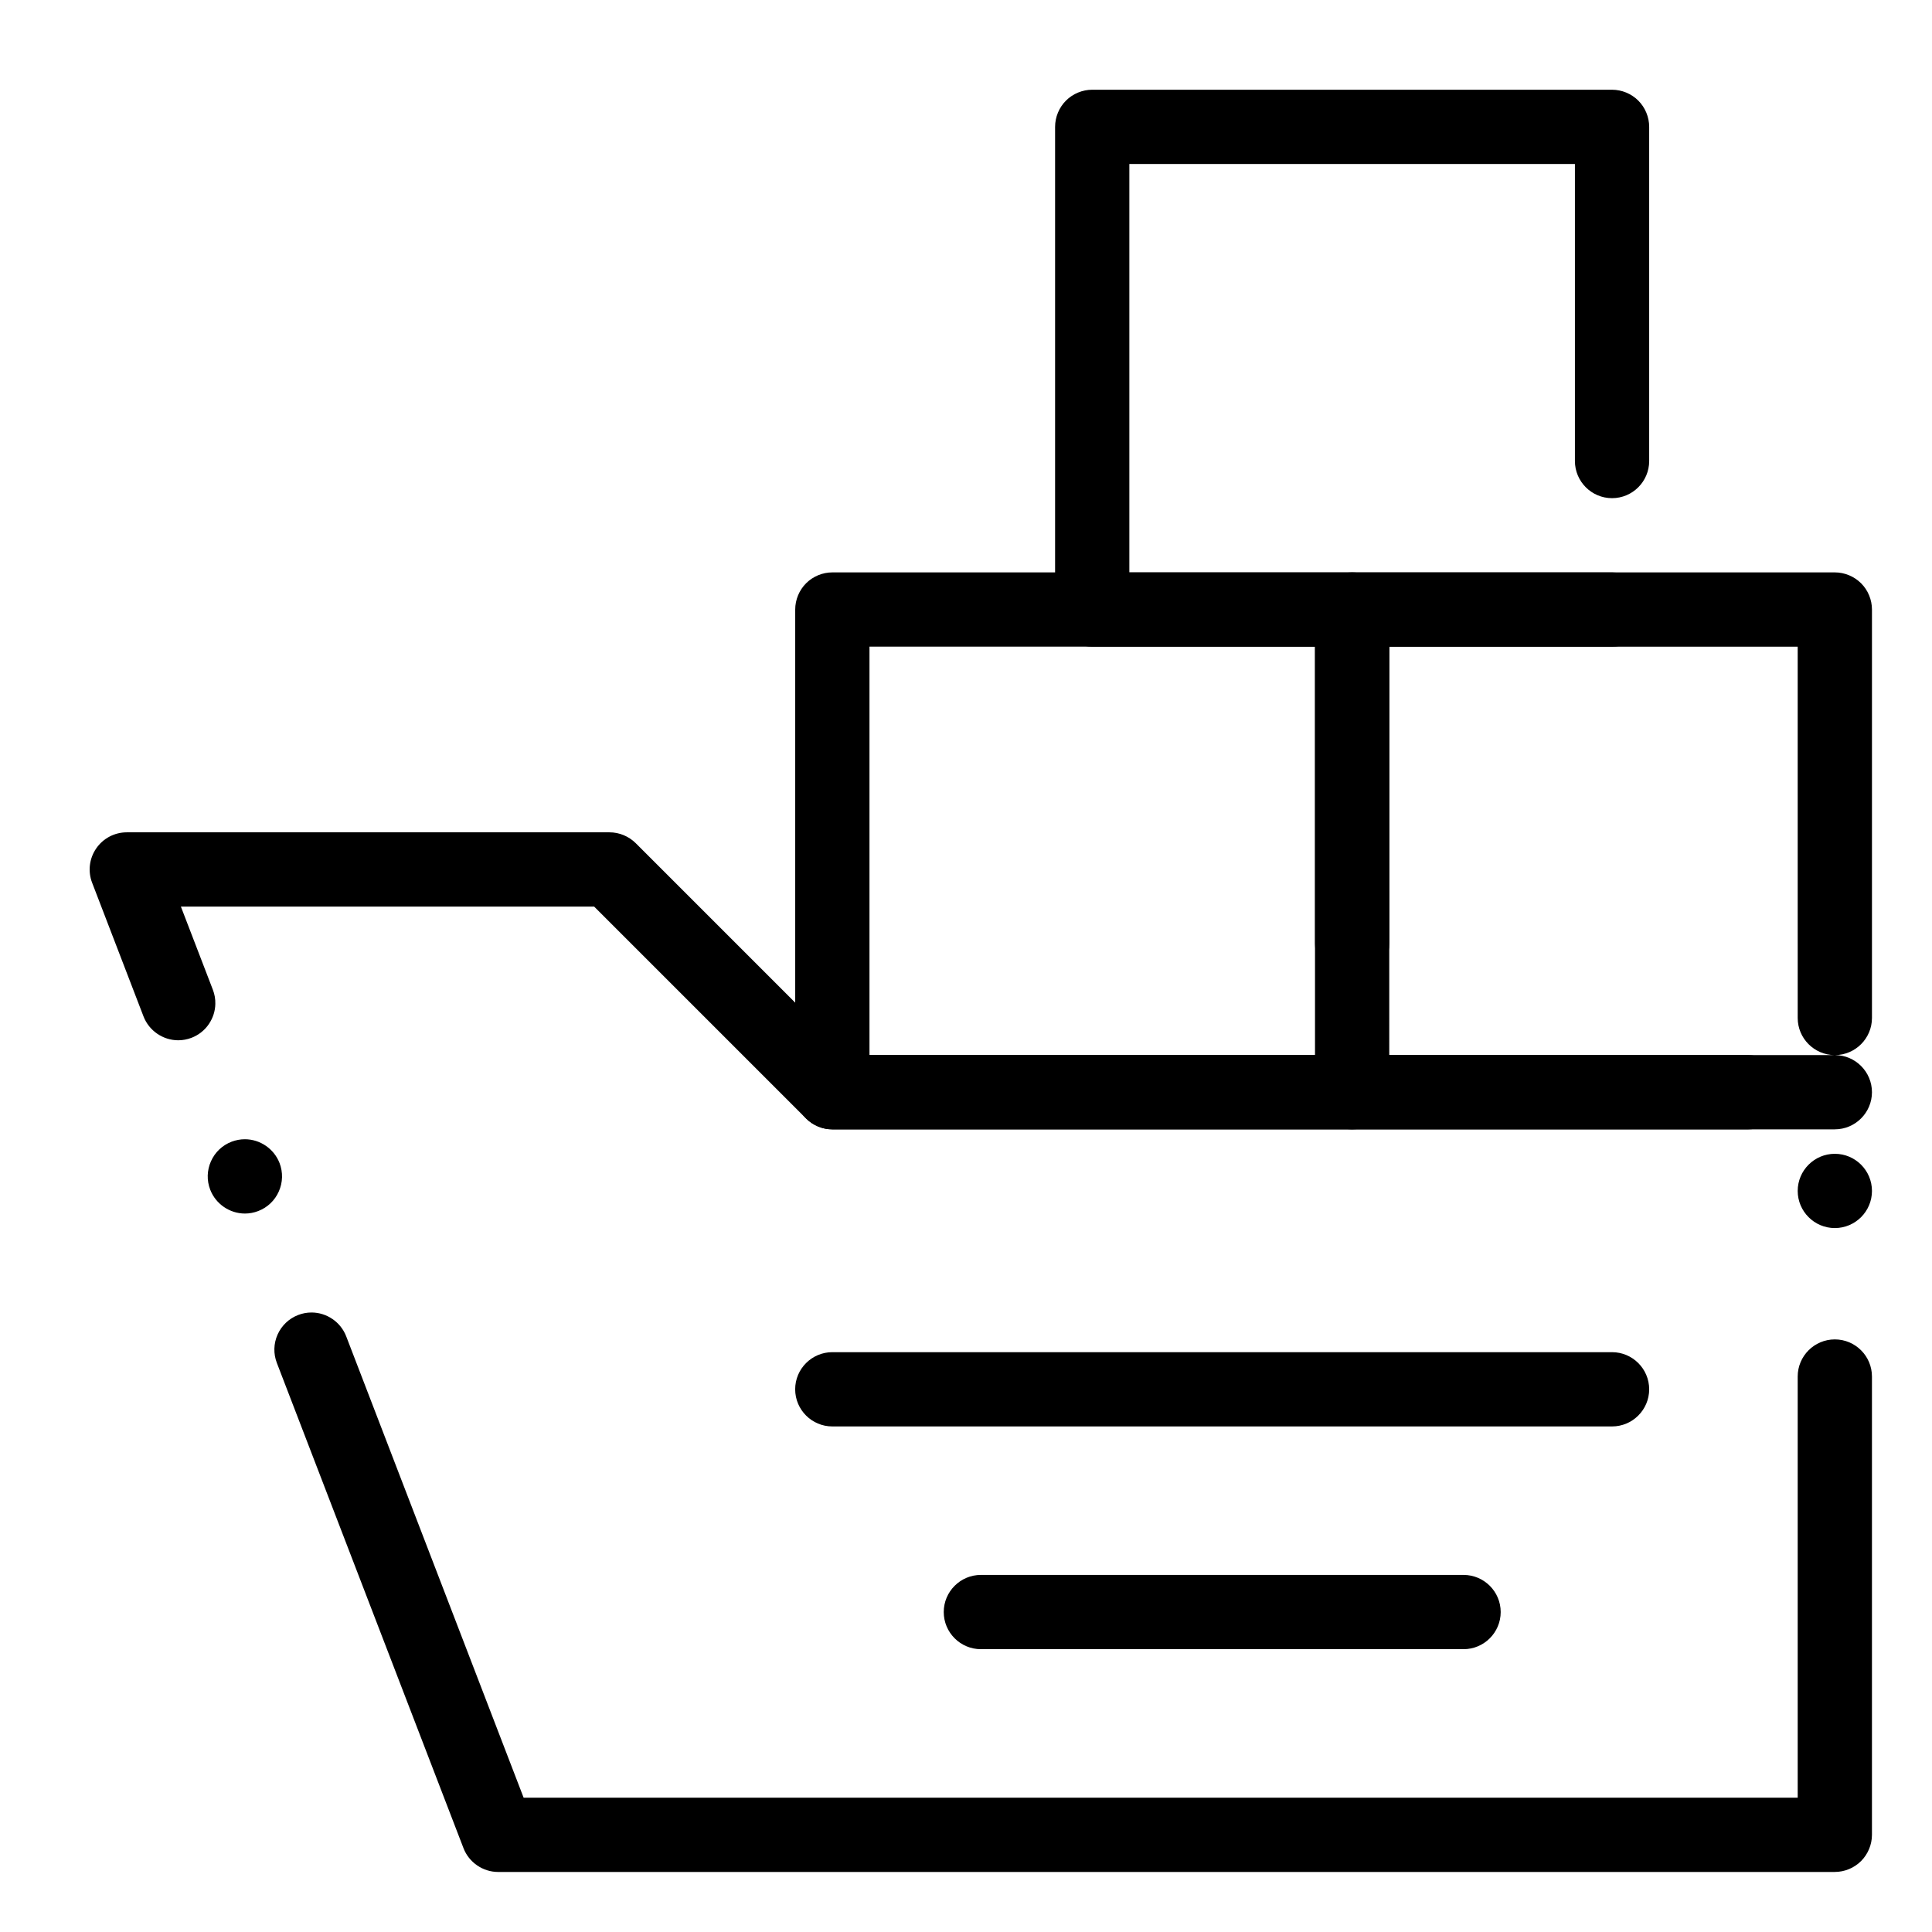
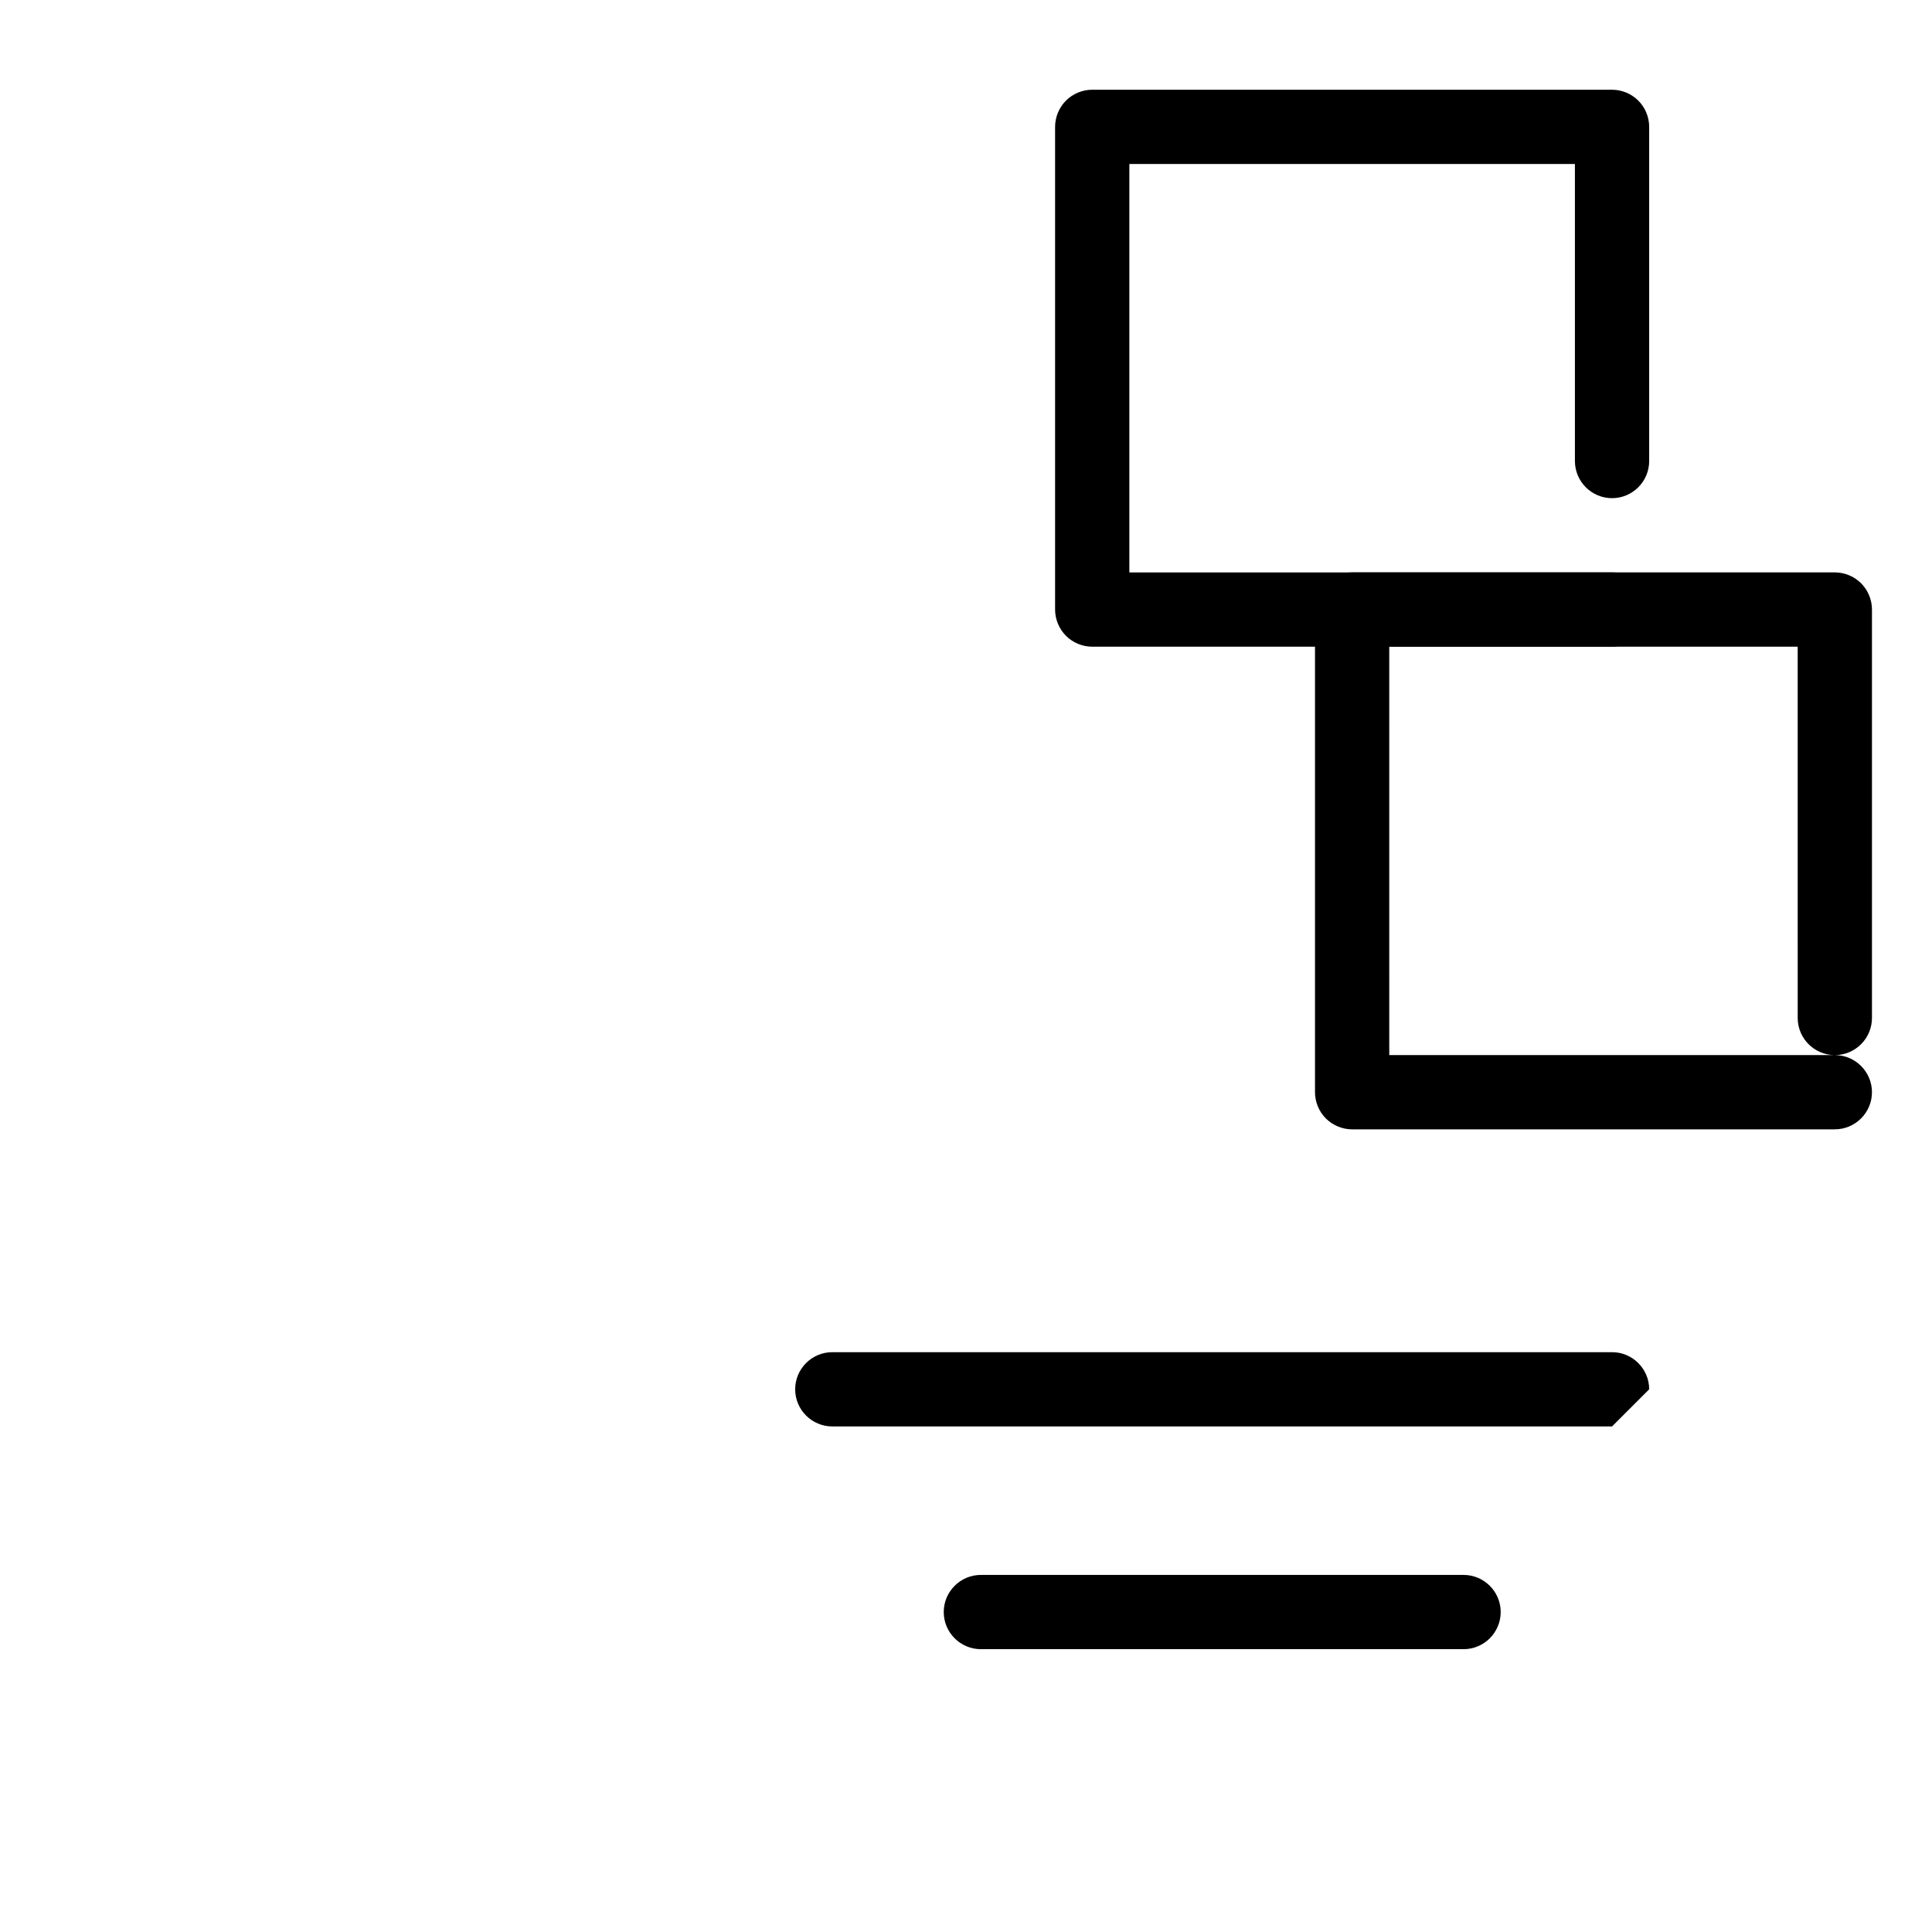
<svg xmlns="http://www.w3.org/2000/svg" fill="#000000" width="800px" height="800px" version="1.1" viewBox="144 144 512 512">
  <g>
-     <path d="m630.25 640.09h-354.24c-4.043 0-7.734-2.539-9.18-6.309l-49.457-128.58c-0.945-2.449-0.875-5.125 0.188-7.527 1.074-2.398 3.012-4.242 5.461-5.188 1.141-0.441 2.32-0.66 3.531-0.66 4.043 0 7.734 2.527 9.191 6.309l47.023 122.27h337.64v-111.61c0-5.434 4.418-9.84 9.84-9.84s9.84 4.406 9.84 9.84v121.45c0 2.59-1.055 5.125-2.883 6.957-1.828 1.832-4.367 2.883-6.957 2.883zm0-170.64c-5.422 0-9.84-4.418-9.84-9.84 0-5.434 4.418-9.84 9.84-9.84s9.84 4.406 9.84 9.84c0 5.422-4.418 9.84-9.84 9.84zm-421.34-3.848h-0.008c-4.043 0-7.734-2.539-9.191-6.316-0.945-2.449-0.875-5.125 0.195-7.527 1.062-2.398 3-4.242 5.453-5.188 1.141-0.434 2.332-0.66 3.531-0.66 4.043 0 7.734 2.539 9.191 6.305 0.945 2.461 0.875 5.129-0.195 7.539-1.062 2.402-3 4.242-5.461 5.188-1.133 0.434-2.312 0.66-3.516 0.66zm398.3-22.309h-242.64c-2.629 0-5.098-1.023-6.957-2.883l-56.156-56.156h-109.52l8.48 22.051c0.461 1.199 0.68 2.449 0.648 3.731-0.031 1.859-0.602 3.66-1.625 5.215 0 0.012-0.012 0.02-0.012 0.031l-0.051-0.02 0.039 0.031c-1.133 1.703-2.746 2.992-4.656 3.731-1.141 0.434-2.32 0.66-3.523 0.66-4.055 0-7.742-2.539-9.199-6.309l-13.617-35.426c-1.172-3.019-0.766-6.426 1.074-9.102 1.836-2.68 4.867-4.273 8.113-4.273h127.92c2.59 0 5.125 1.055 6.957 2.883l56.156 56.156h238.56c5.422 0 9.84 4.418 9.84 9.84s-4.418 9.84-9.84 9.84z" />
-     <path d="m502.34 443.29h-137.76c-2.59 0-5.125-1.055-6.957-2.883-1.828-1.828-2.883-4.367-2.883-6.957v-127.92c0-2.59 1.055-5.125 2.883-6.957 1.832-1.832 4.367-2.883 6.957-2.883h137.76c2.59 0 5.125 1.055 6.957 2.883 1.832 1.832 2.883 4.367 2.883 6.957v88.559c0 5.434-4.418 9.84-9.84 9.84-5.422 0-9.84-4.41-9.84-9.84v-78.719h-118.08v108.24h127.92c5.422 0 9.84 4.418 9.84 9.84 0 5.418-4.418 9.836-9.84 9.836z" />
    <path d="m571.21 315.38h-137.76c-2.59 0-5.125-1.055-6.957-2.883-1.828-1.832-2.883-4.371-2.883-6.957v-127.92c0-2.59 1.051-5.125 2.883-6.957 1.832-1.832 4.367-2.883 6.957-2.883h137.76c2.59 0 5.125 1.055 6.957 2.883 1.832 1.832 2.883 4.371 2.883 6.957v88.559c0 5.422-4.418 9.84-9.84 9.84-5.434 0-9.84-4.418-9.84-9.84v-78.719h-118.08v108.24h127.92c5.422 0 9.84 4.418 9.84 9.84s-4.418 9.84-9.84 9.84z" />
    <path d="m630.25 443.29h-127.92c-2.59 0-5.125-1.055-6.957-2.883-1.832-1.828-2.883-4.367-2.883-6.957v-127.92c0-2.59 1.051-5.125 2.883-6.957 1.832-1.832 4.367-2.883 6.957-2.883h127.92c2.59 0 5.125 1.055 6.957 2.883 1.832 1.832 2.883 4.367 2.883 6.957v108.24c0 5.402-4.379 9.809-9.781 9.84 5.402 0.031 9.781 4.438 9.781 9.84-0.004 5.418-4.422 9.836-9.844 9.836zm-118.08-19.68h117.99c-5.383-0.051-9.75-4.438-9.75-9.84l-0.004-98.398h-108.24z" />
-     <path d="m571.21 522.02h-206.64c-5.422 0-9.84-4.418-9.84-9.84s4.418-9.84 9.84-9.84h206.64c5.422 0 9.84 4.418 9.84 9.84s-4.418 9.84-9.84 9.84z" />
+     <path d="m571.21 522.02h-206.64c-5.422 0-9.84-4.418-9.84-9.84s4.418-9.84 9.84-9.84h206.64c5.422 0 9.84 4.418 9.84 9.84z" />
    <path d="m531.86 581.05h-127.92c-5.422 0-9.84-4.418-9.84-9.84s4.418-9.84 9.84-9.84h127.92c5.422 0 9.84 4.418 9.84 9.84s-4.418 9.84-9.84 9.84z" />
  </g>
</svg>